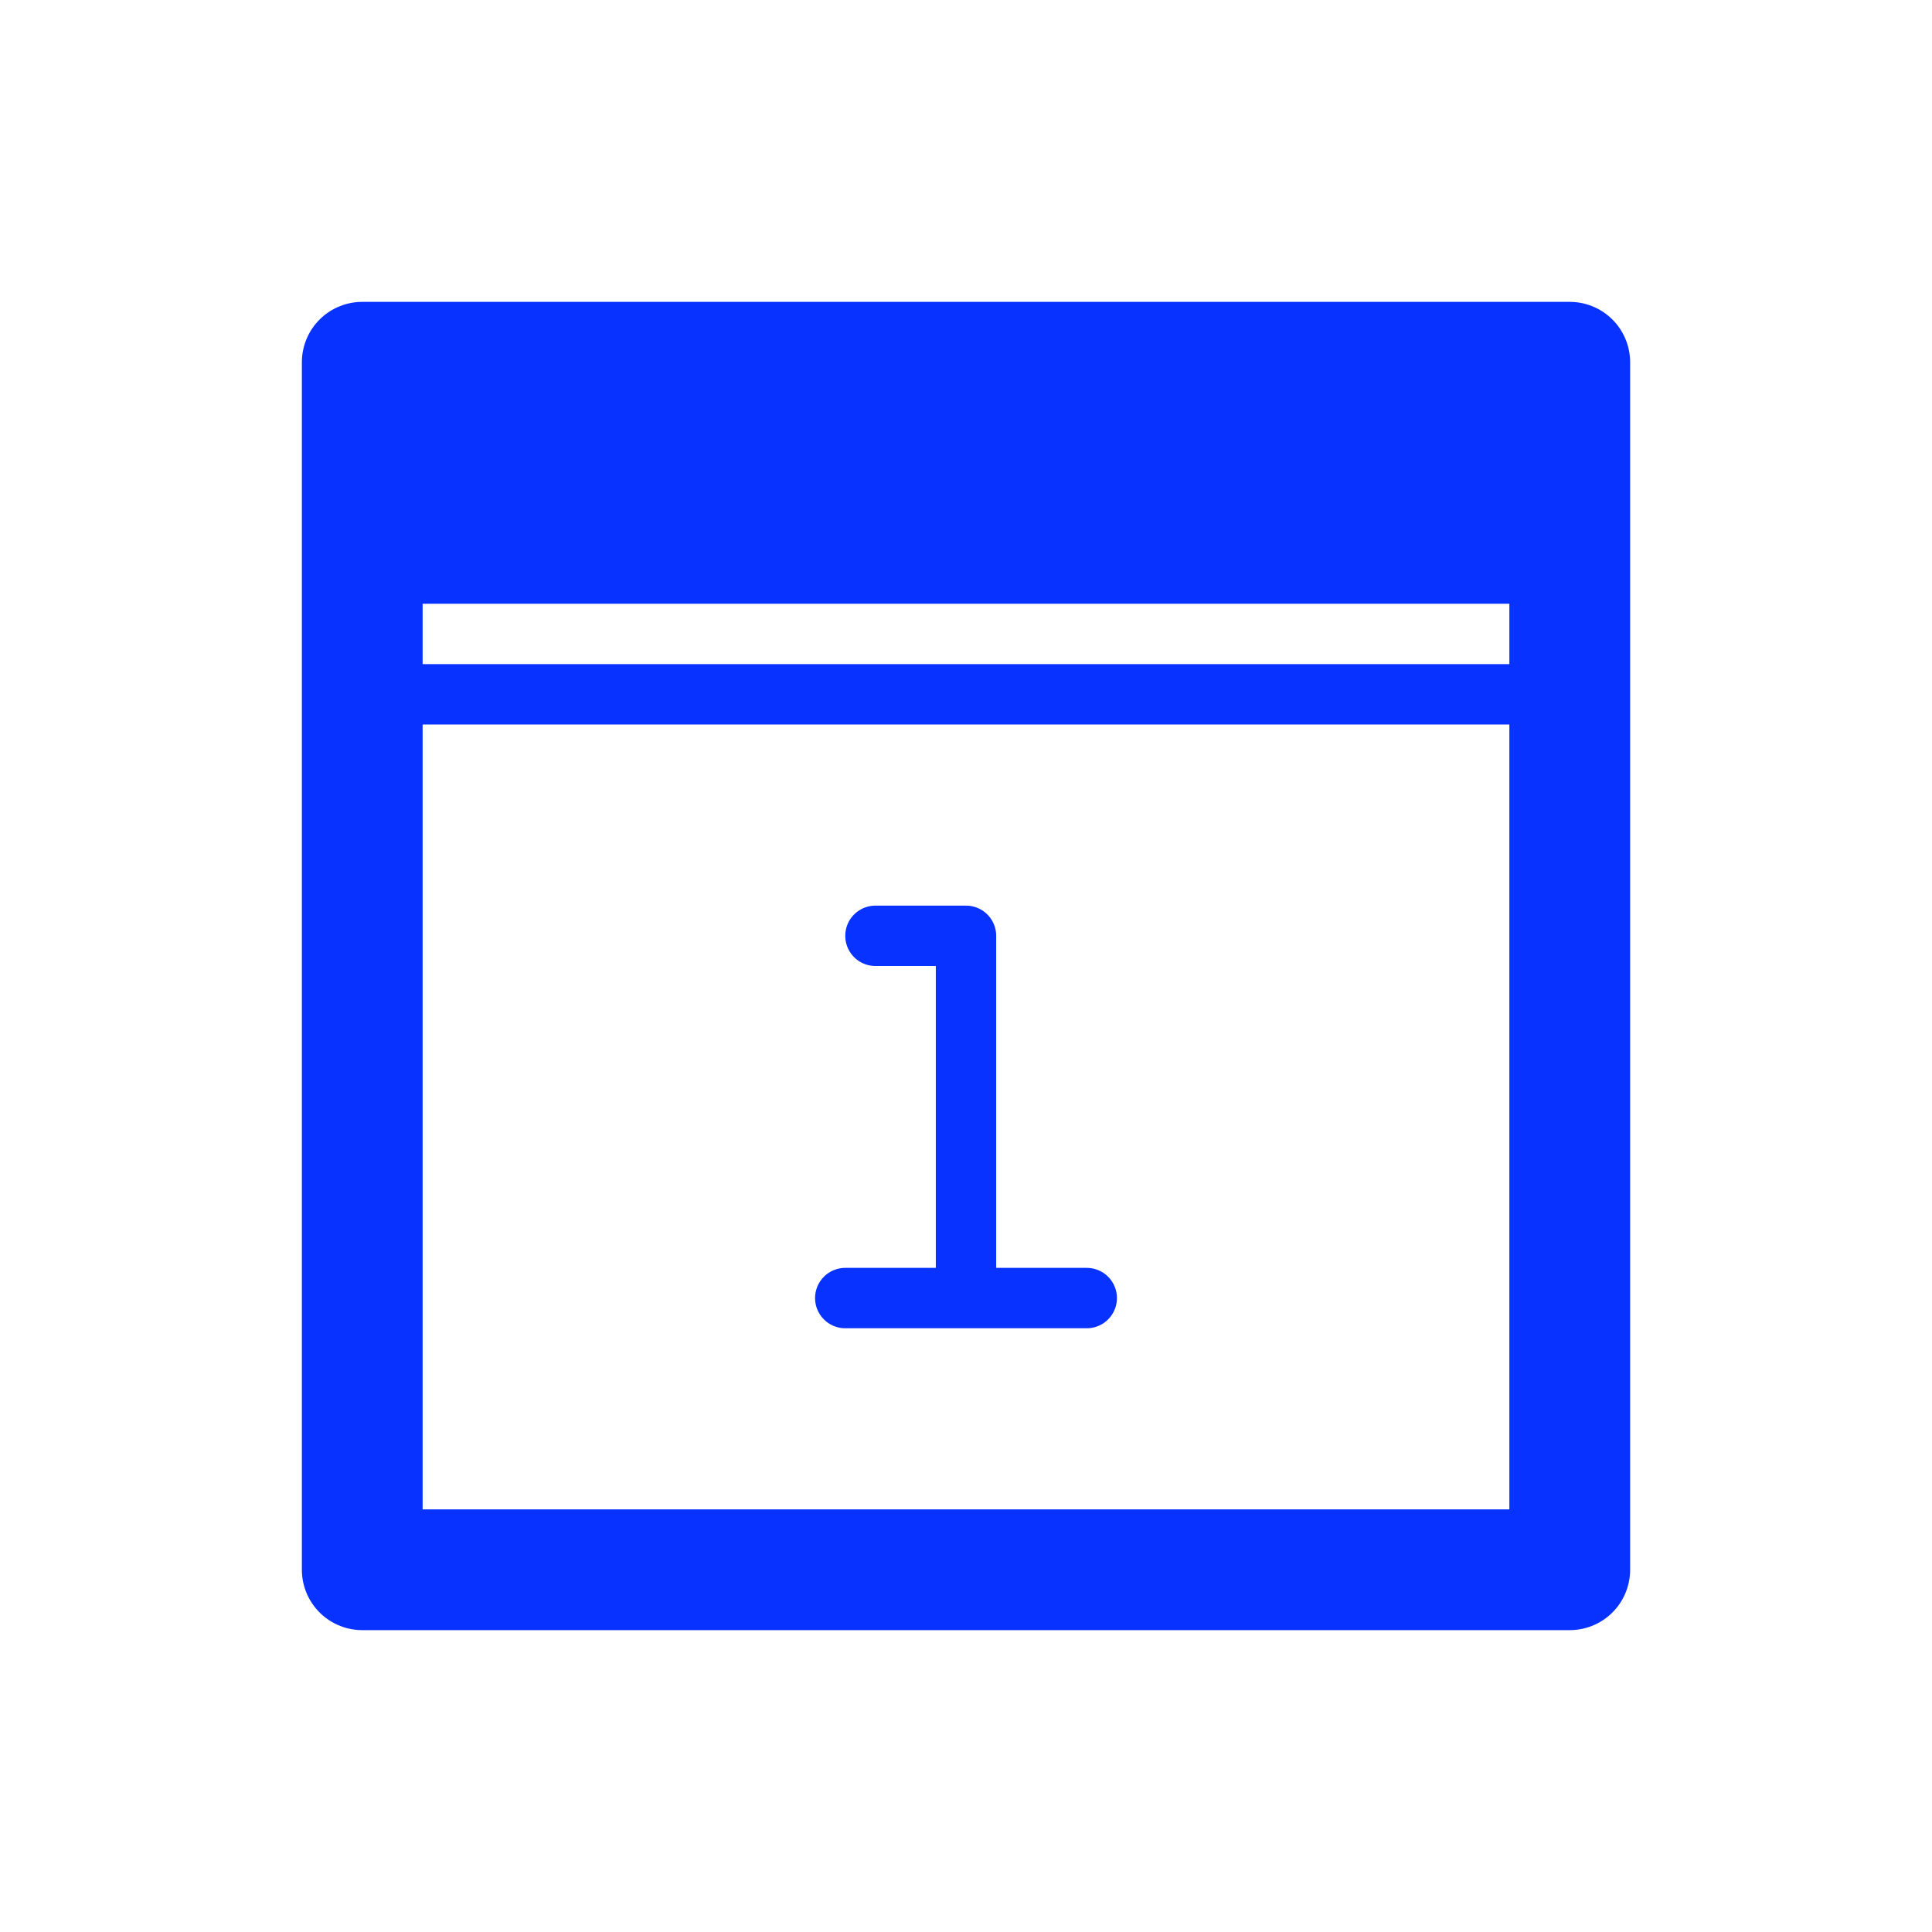
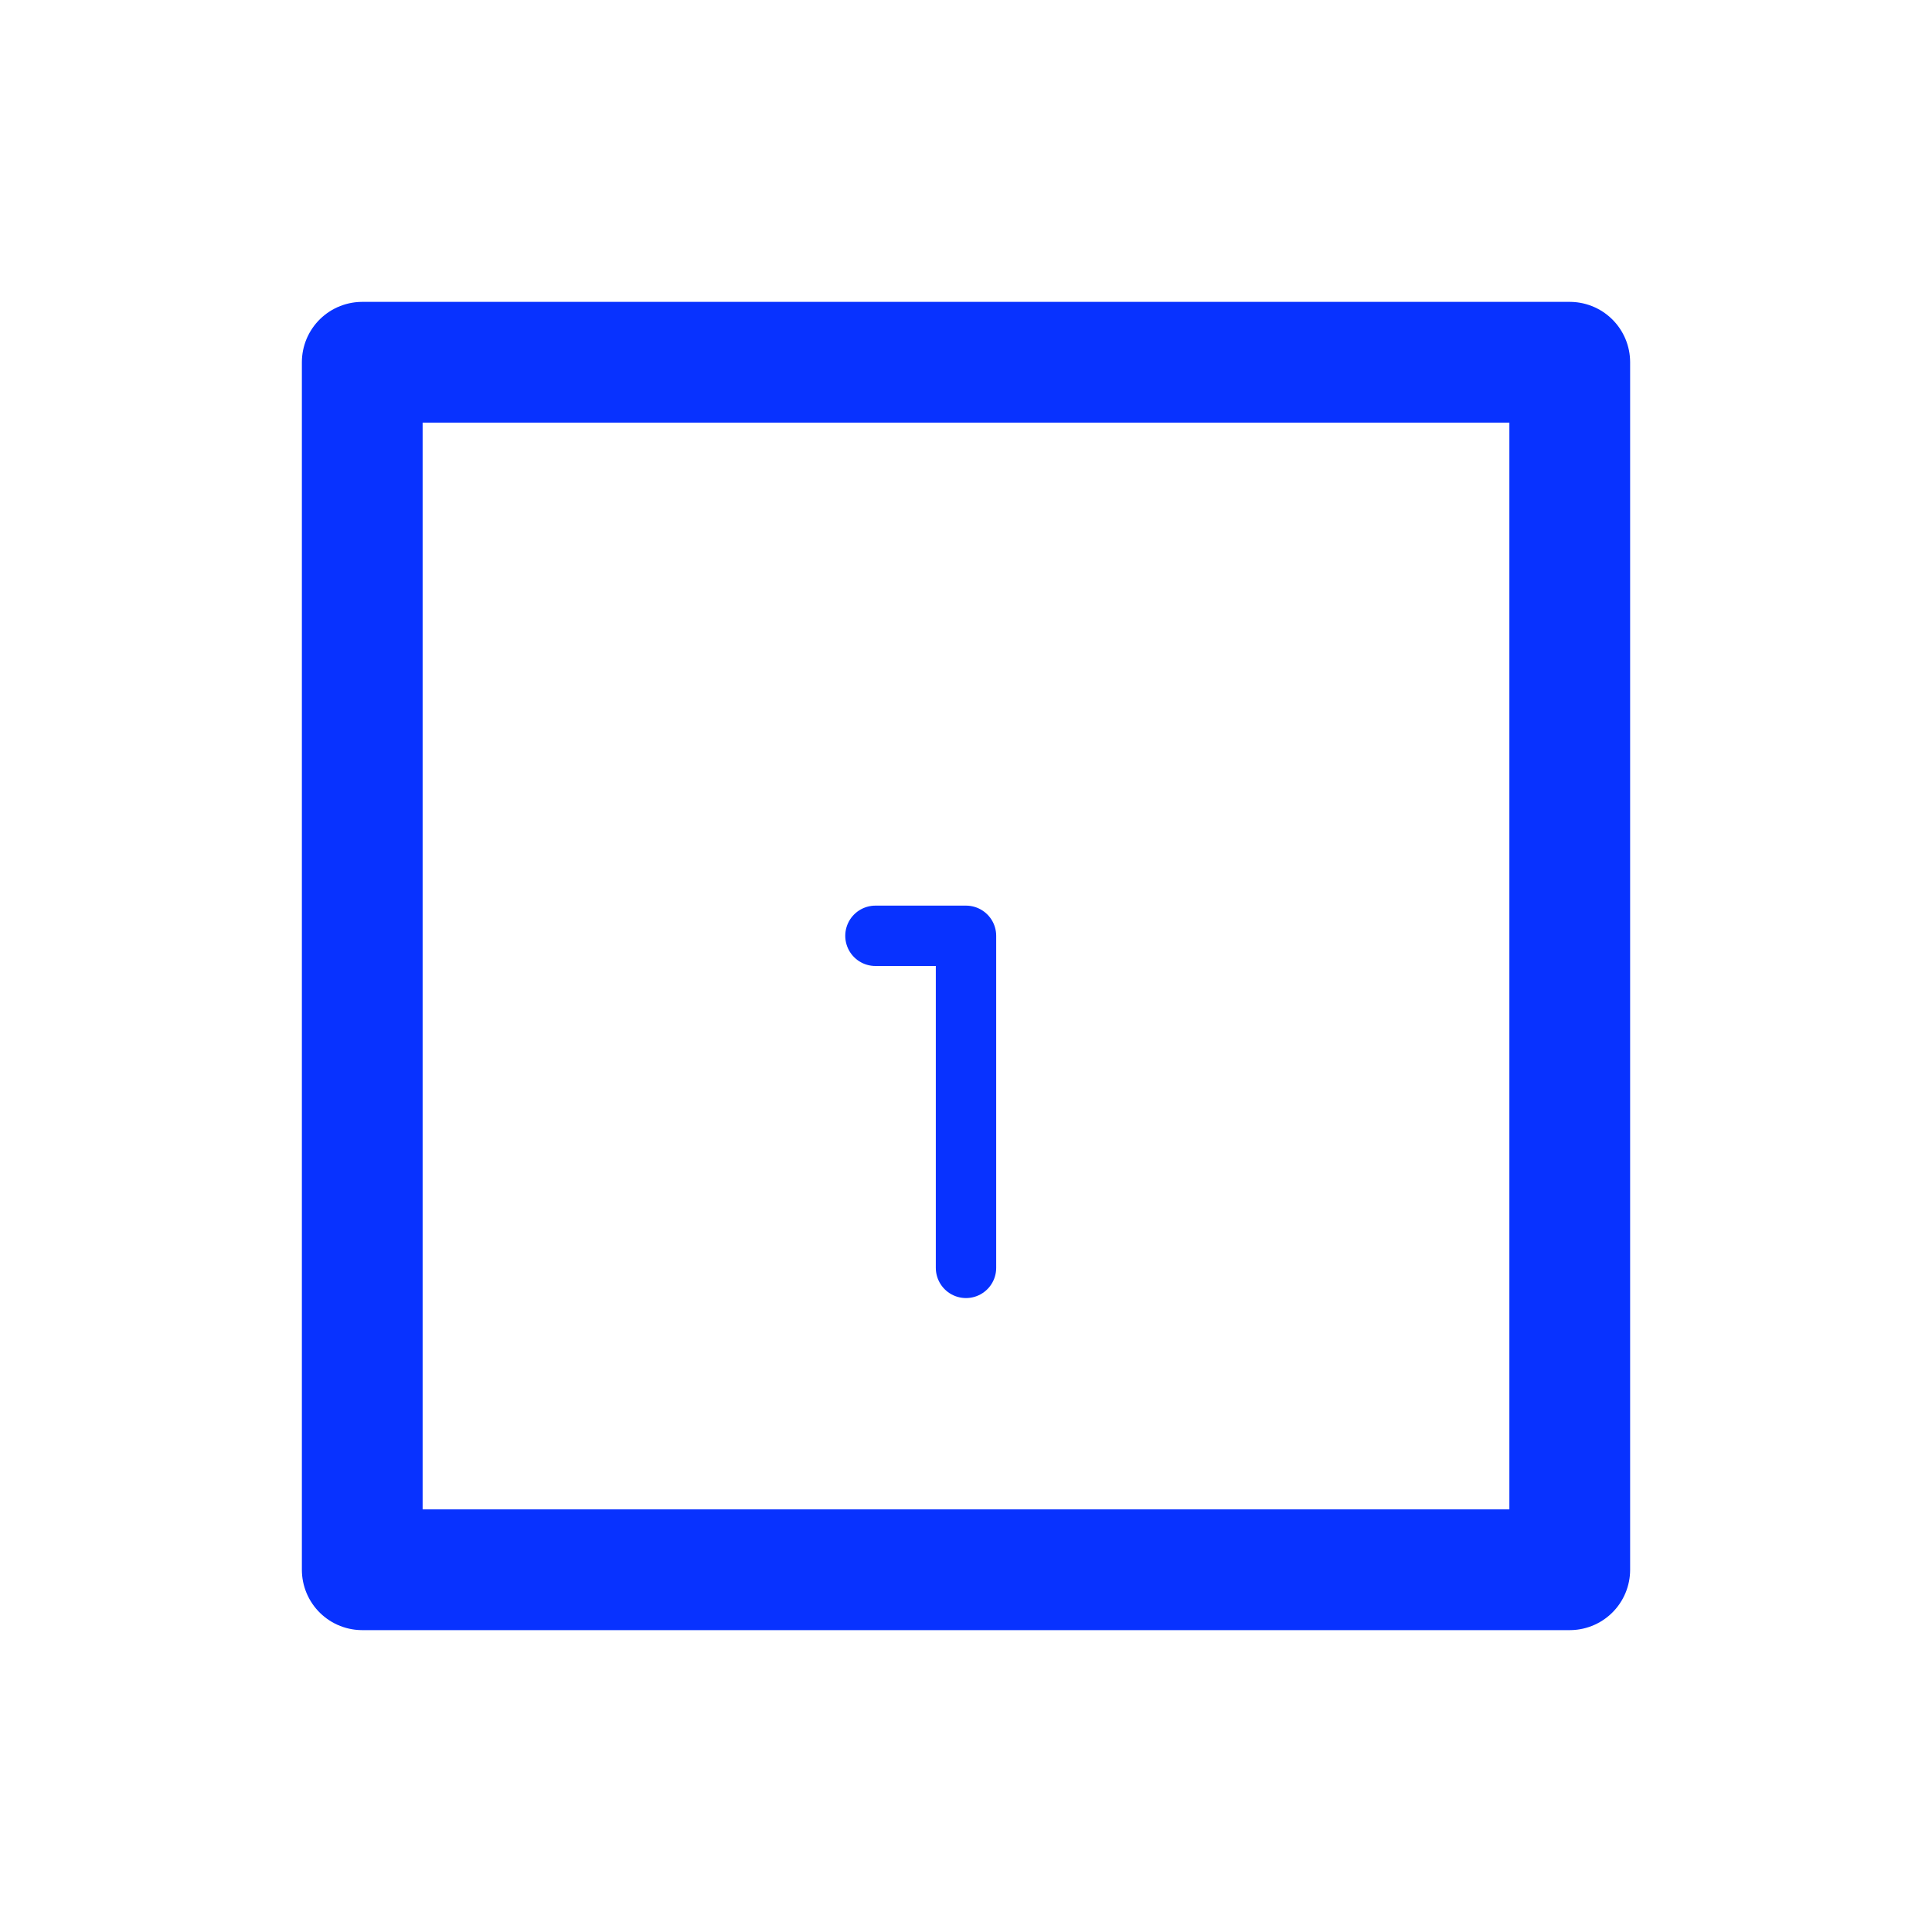
<svg xmlns="http://www.w3.org/2000/svg" id="Layer_3" data-name="Layer 3" viewBox="0 0 32 32">
  <defs>
    <style>.cls-1,.cls-3,.cls-4{fill:none;stroke:#0832ff;}.cls-1,.cls-4{stroke-linecap:round;stroke-linejoin:round;}.cls-1{stroke-width:2px;}.cls-2{fill:#0832ff;}.cls-3{stroke-miterlimit:10;}</style>
  </defs>
  <title>Artboard 14ui</title>
  <rect class="cls-1" x="6" y="6" width="20" height="20" />
-   <rect class="cls-2" x="6" y="6" width="20" height="4" />
-   <line class="cls-3" x1="6" y1="11.5" x2="26" y2="11.5" />
  <polyline class="cls-4" points="14.5 15.5 16 15.5 16 21" />
-   <line class="cls-4" x1="14" y1="21.5" x2="18" y2="21.5" />
</svg>